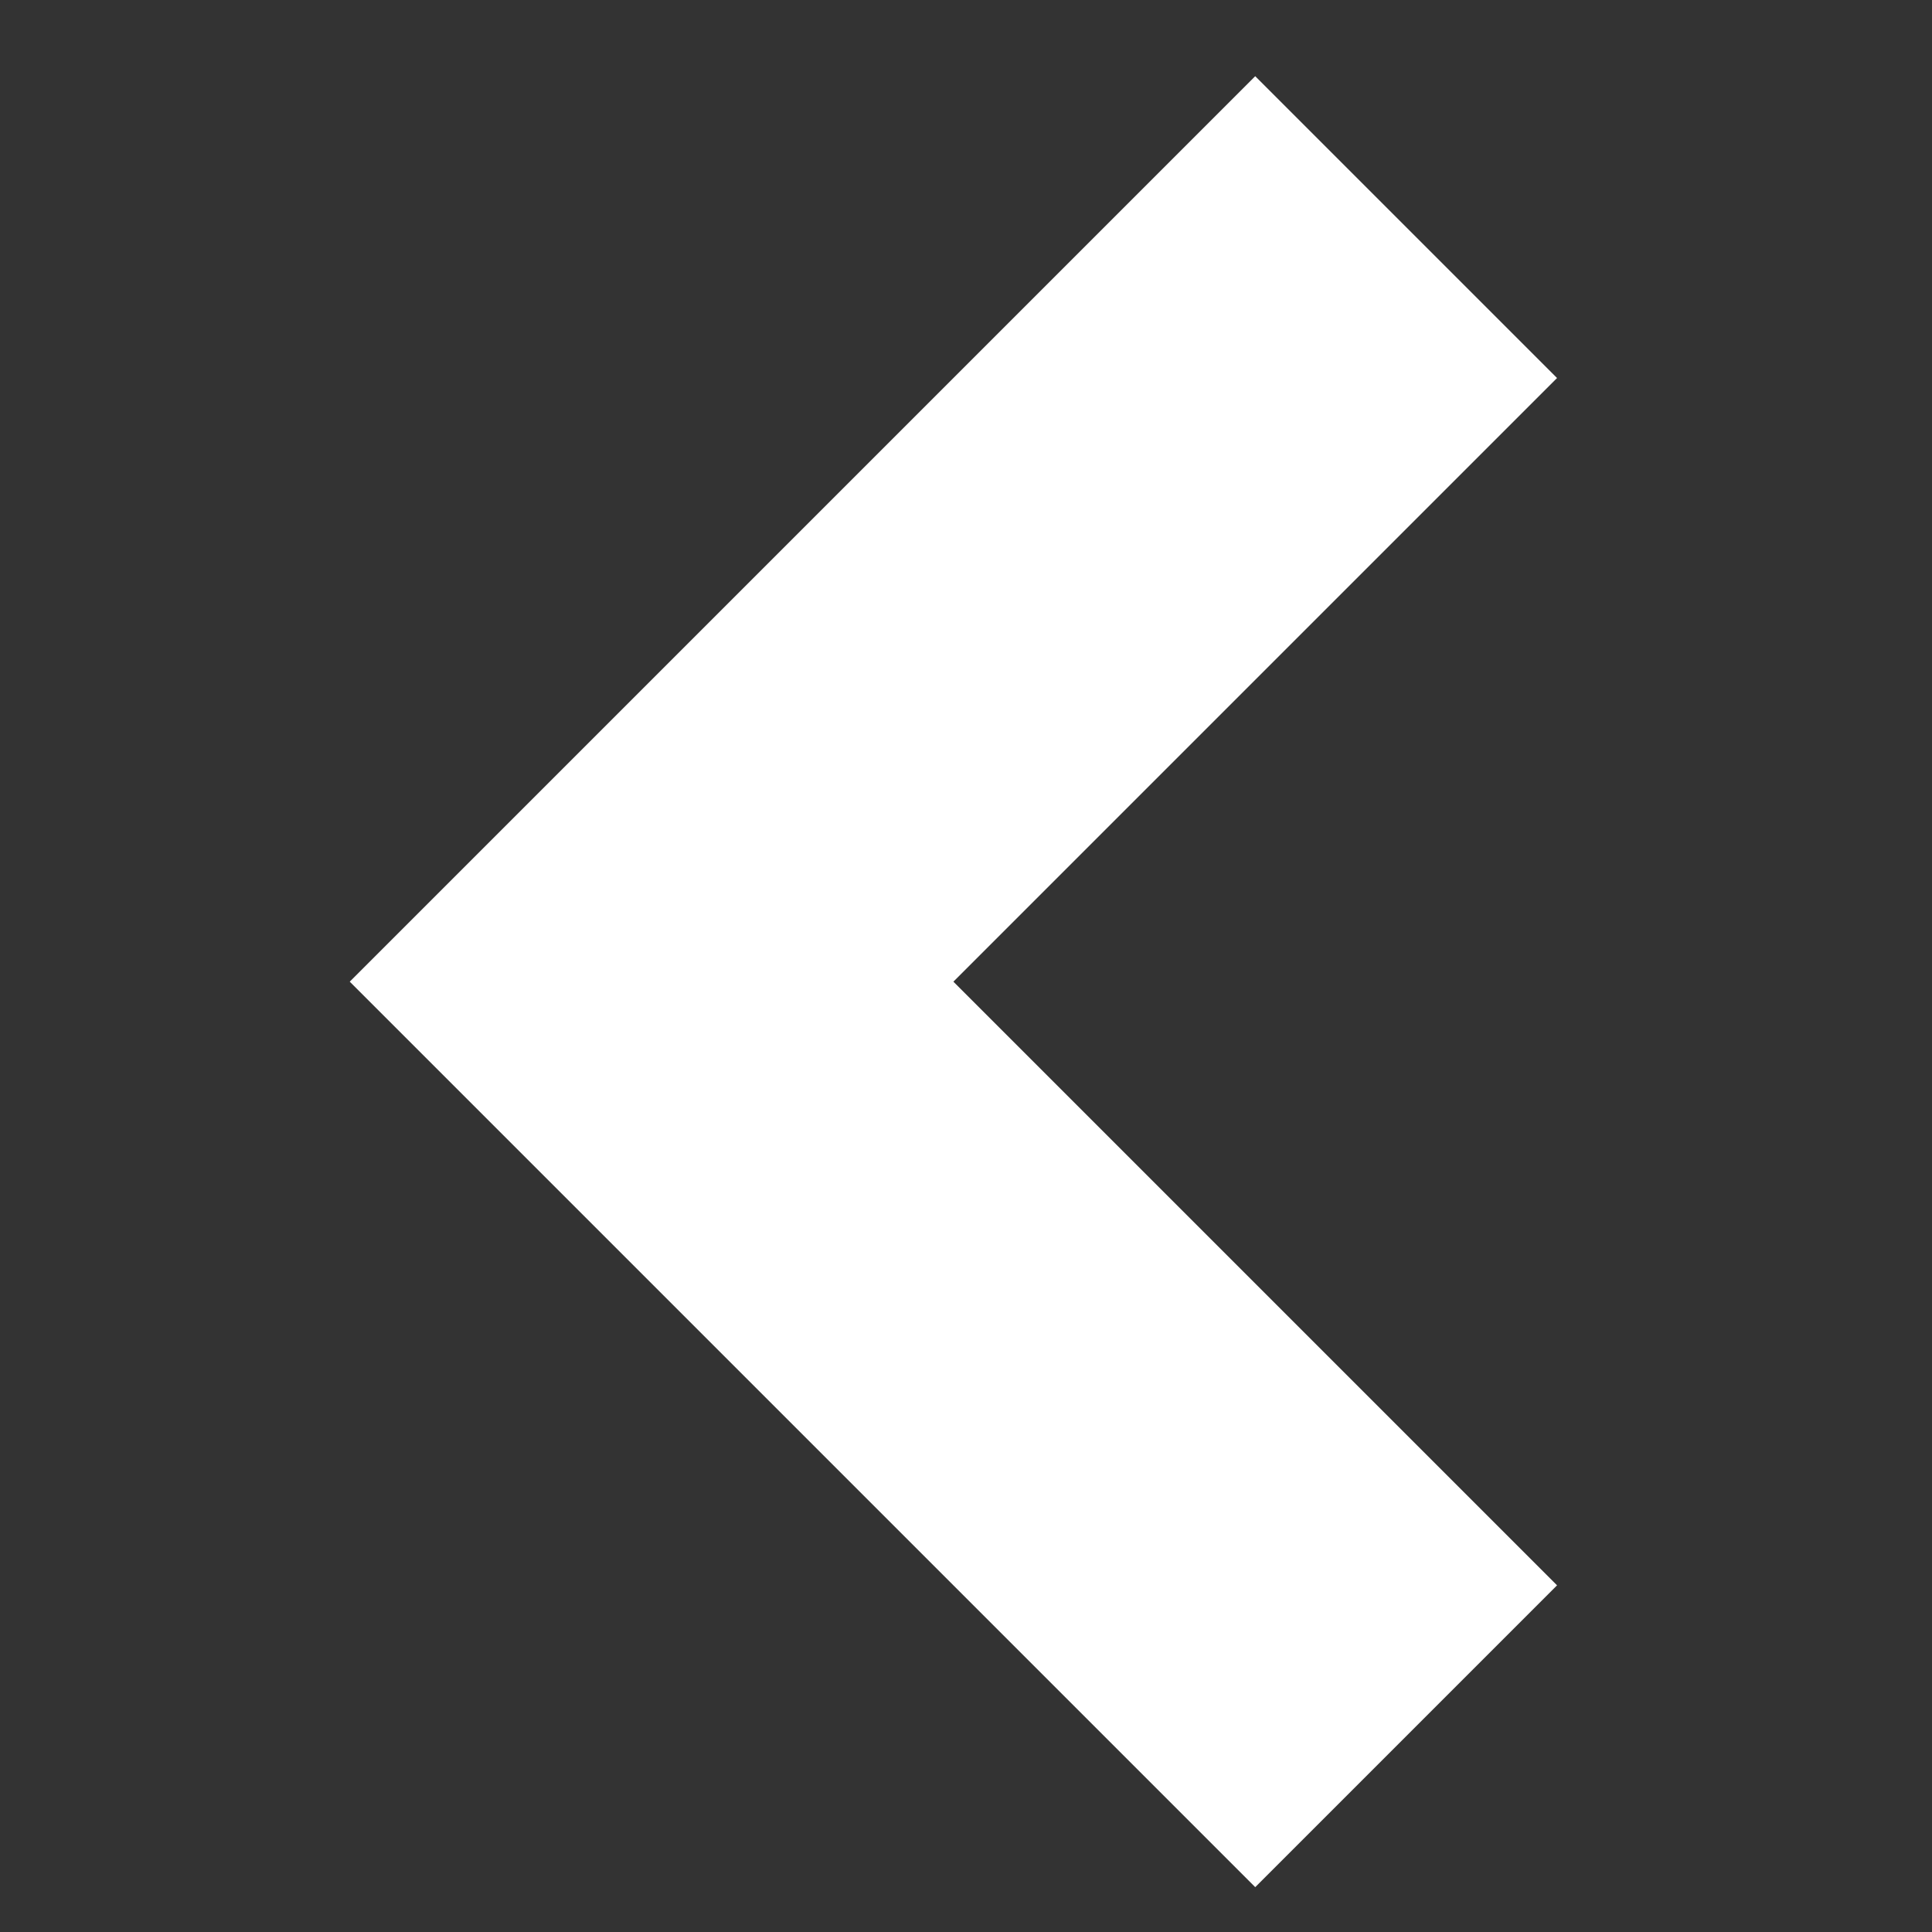
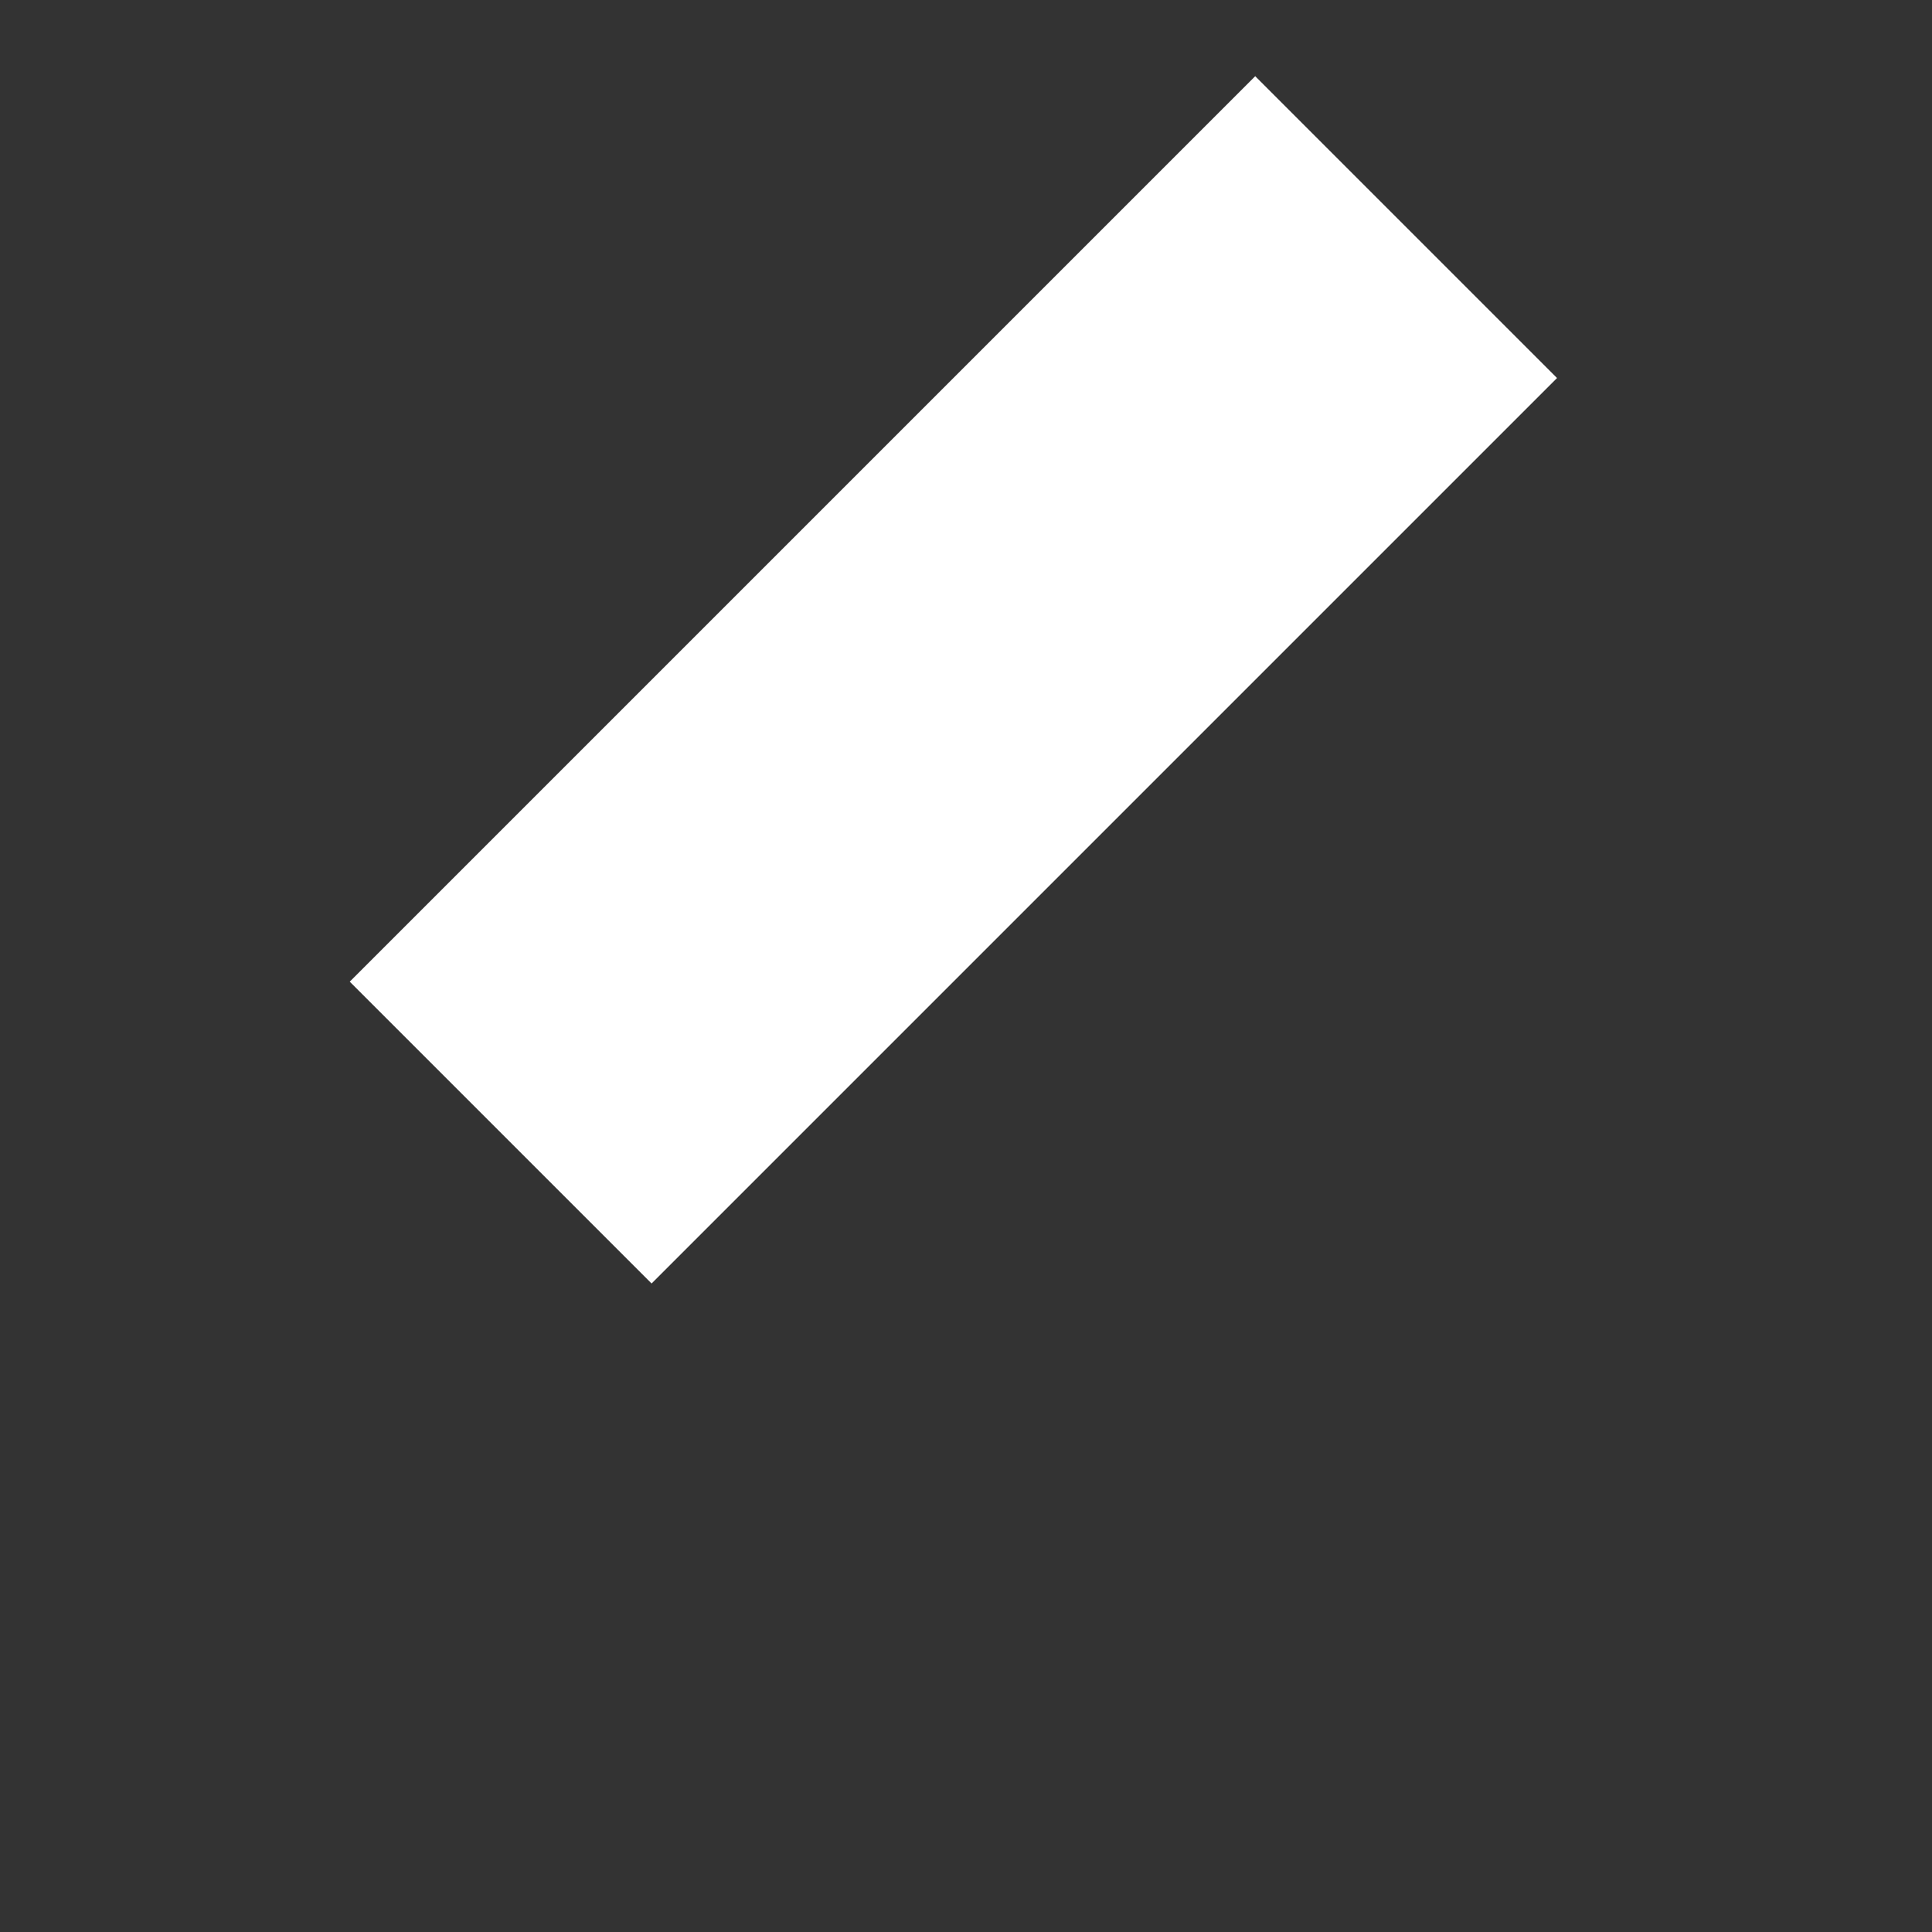
<svg xmlns="http://www.w3.org/2000/svg" xmlns:ns1="http://www.inkscape.org/namespaces/inkscape" xmlns:ns2="http://sodipodi.sourceforge.net/DTD/sodipodi-0.dtd" version="1.1" id="Layer_1" ns1:version="1.0.1 (3bc2e813f5, 2020-09-07)" ns2:docname="leftarrow_wh.svg" x="0px" y="0px" viewBox="0 0 50 50" style="enable-background:new 0 0 50 50;" xml:space="preserve">
  <rect x="0" y="0" width="50" height="50" fill="#333333" stroke="none" />
  <defs id="defs9" />
  <style type="text/css" id="style2">
	.st0{fill:#FFFFFF;fill-opacity:0.688;}
</style>
  <ns2:namedview bordercolor="#666666" borderopacity="1" gridtolerance="10" guidetolerance="10" id="namedview31" ns1:current-layer="g4559" ns1:cx="15.56216" ns1:cy="19.893849" ns1:pageopacity="0" ns1:pageshadow="2" ns1:window-height="1377" ns1:window-maximized="1" ns1:window-width="2560" ns1:window-x="2552" ns1:window-y="-8" ns1:zoom="13.350176" objecttolerance="10" pagecolor="#ffffff" showgrid="false" ns1:document-rotation="0">
	</ns2:namedview>
  <g id="g28">
    <g id="g4559" transform="matrix(9.764,0,0,9.764,8.075,-193.308)">
-       <path id="rect4575" ns1:connector-curvature="0" class="st0" d="M3.3,20.8L2.5,20l-1.6,1.6l-0.8,0.8l0.8,0.8l1.6,1.6L3.3,24    l-1.6-1.6L3.3,20.8z" style="fill:#ffffff;fill-opacity:1" />
+       <path id="rect4575" ns1:connector-curvature="0" class="st0" d="M3.3,20.8L2.5,20l-1.6,1.6l-0.8,0.8l0.8,0.8l1.6,1.6l-1.6-1.6L3.3,20.8z" style="fill:#ffffff;fill-opacity:1" />
    </g>
  </g>
</svg>